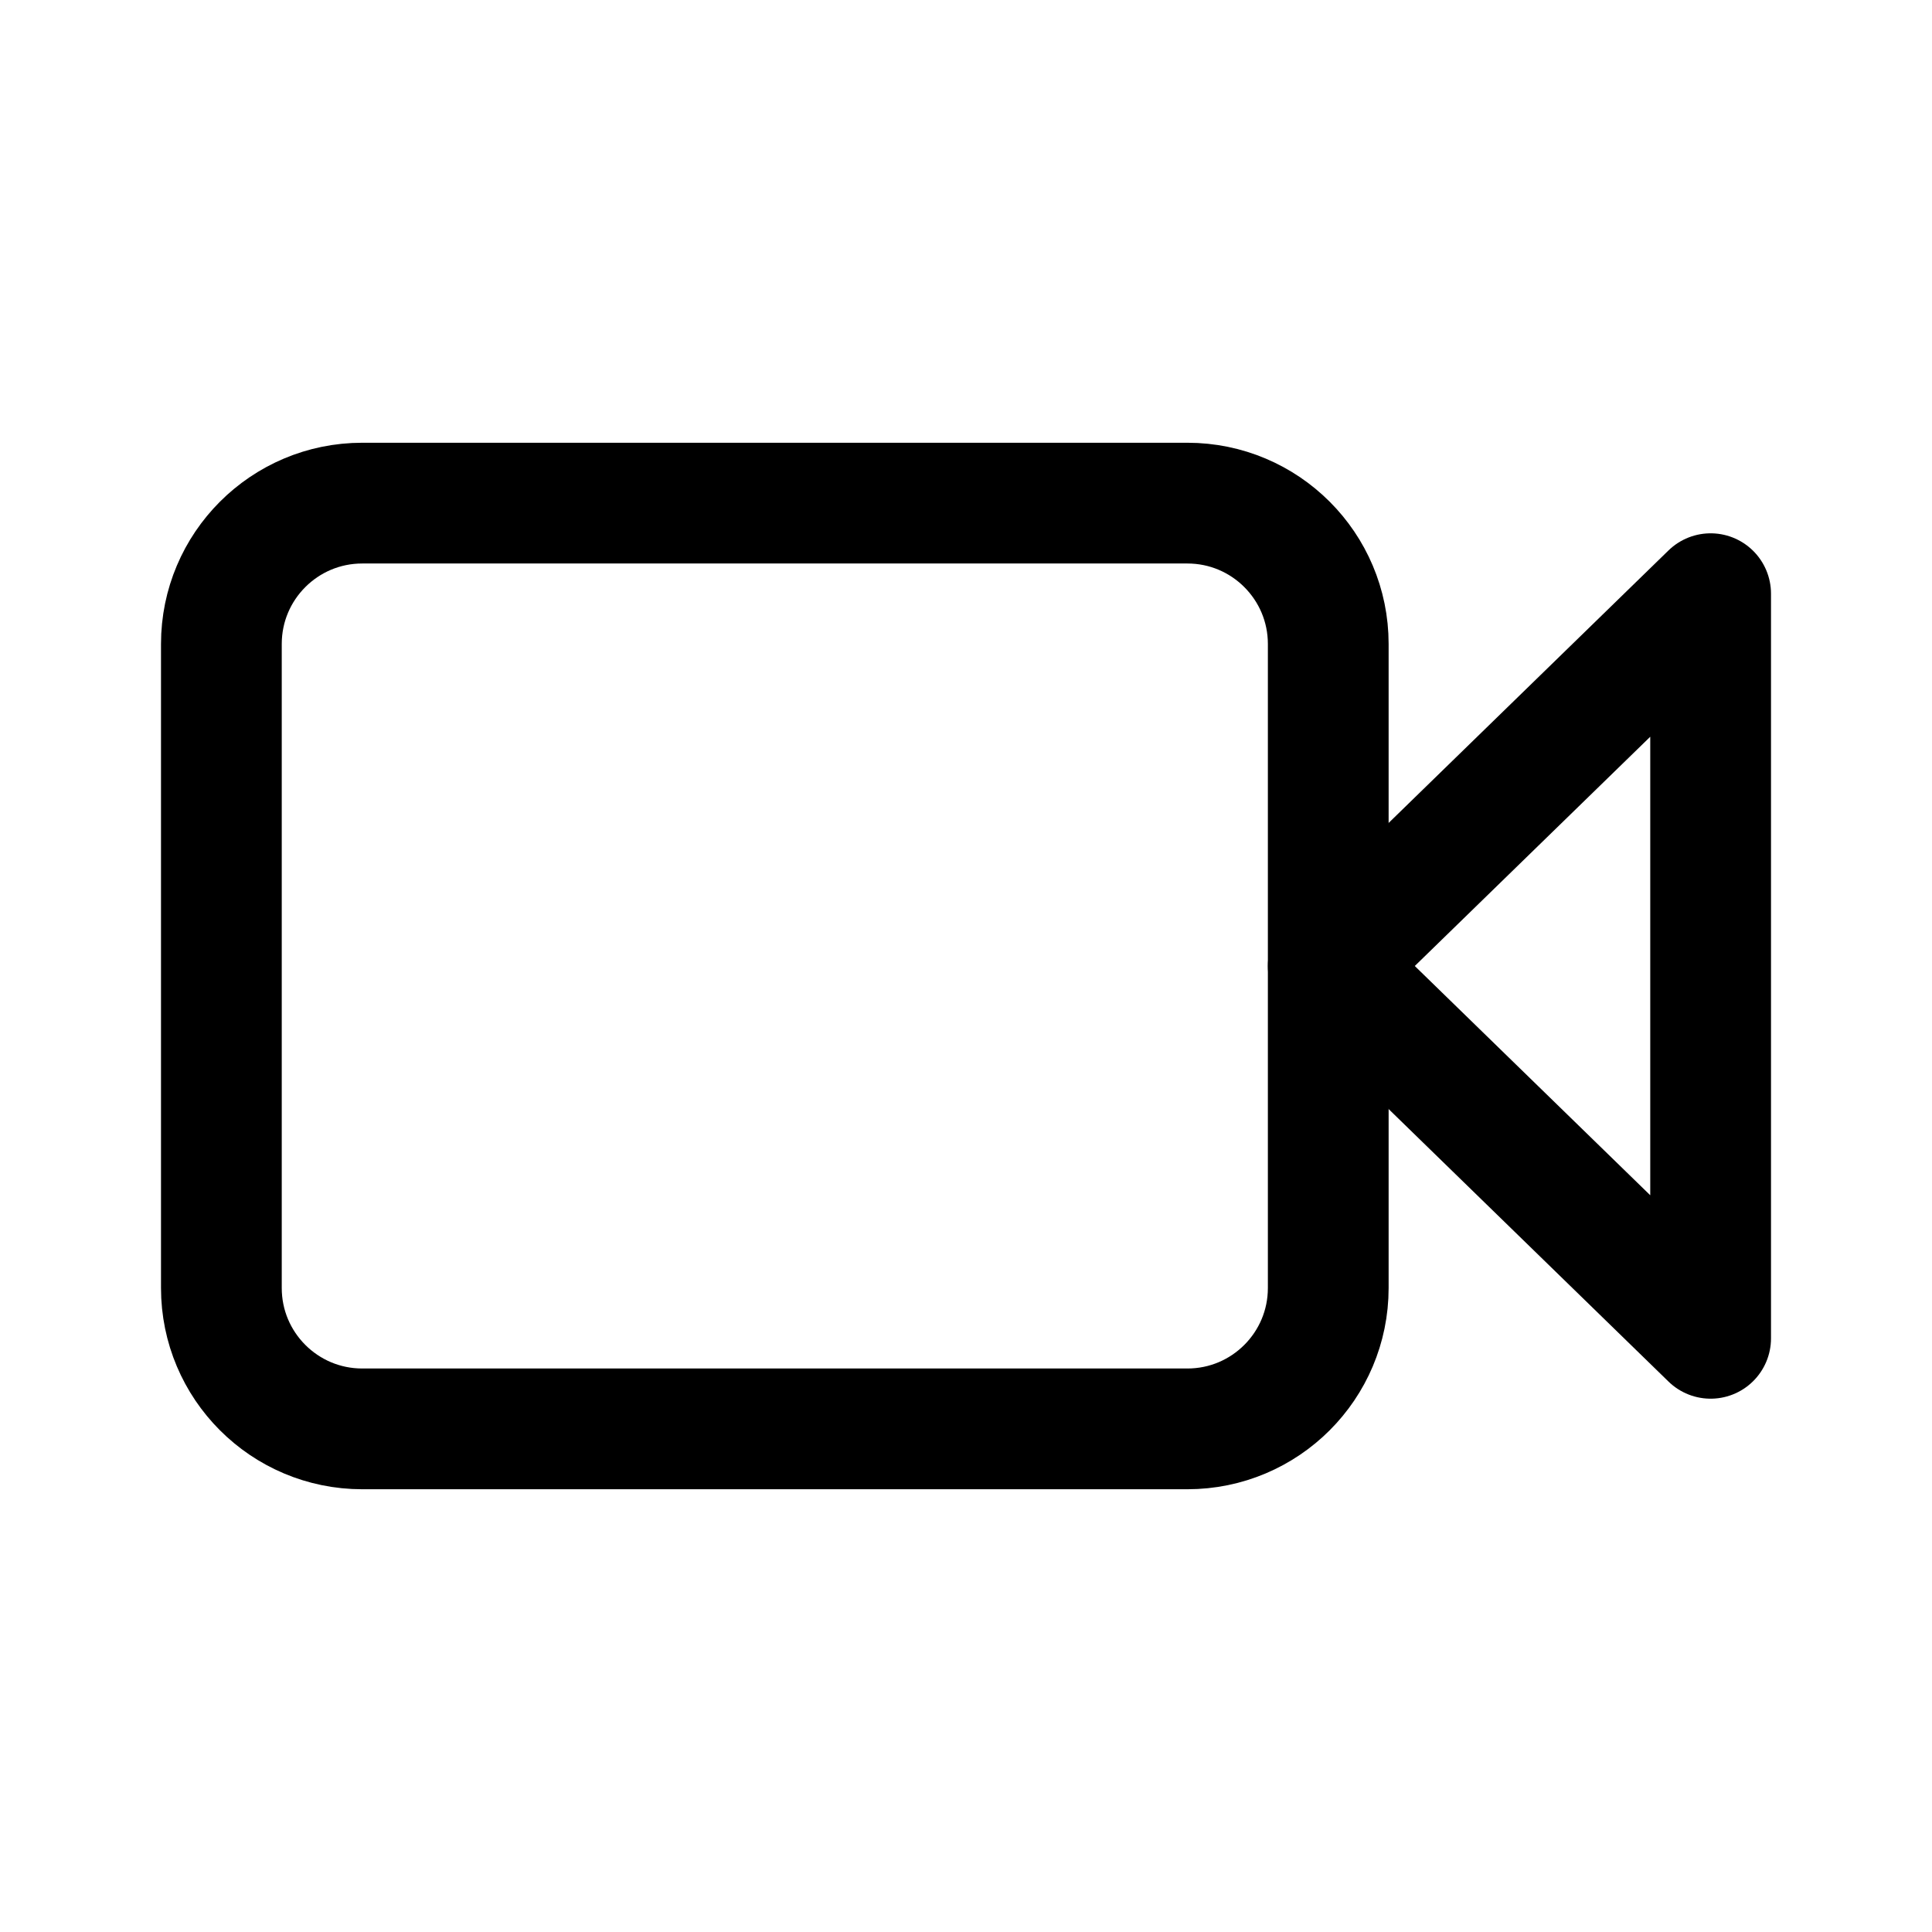
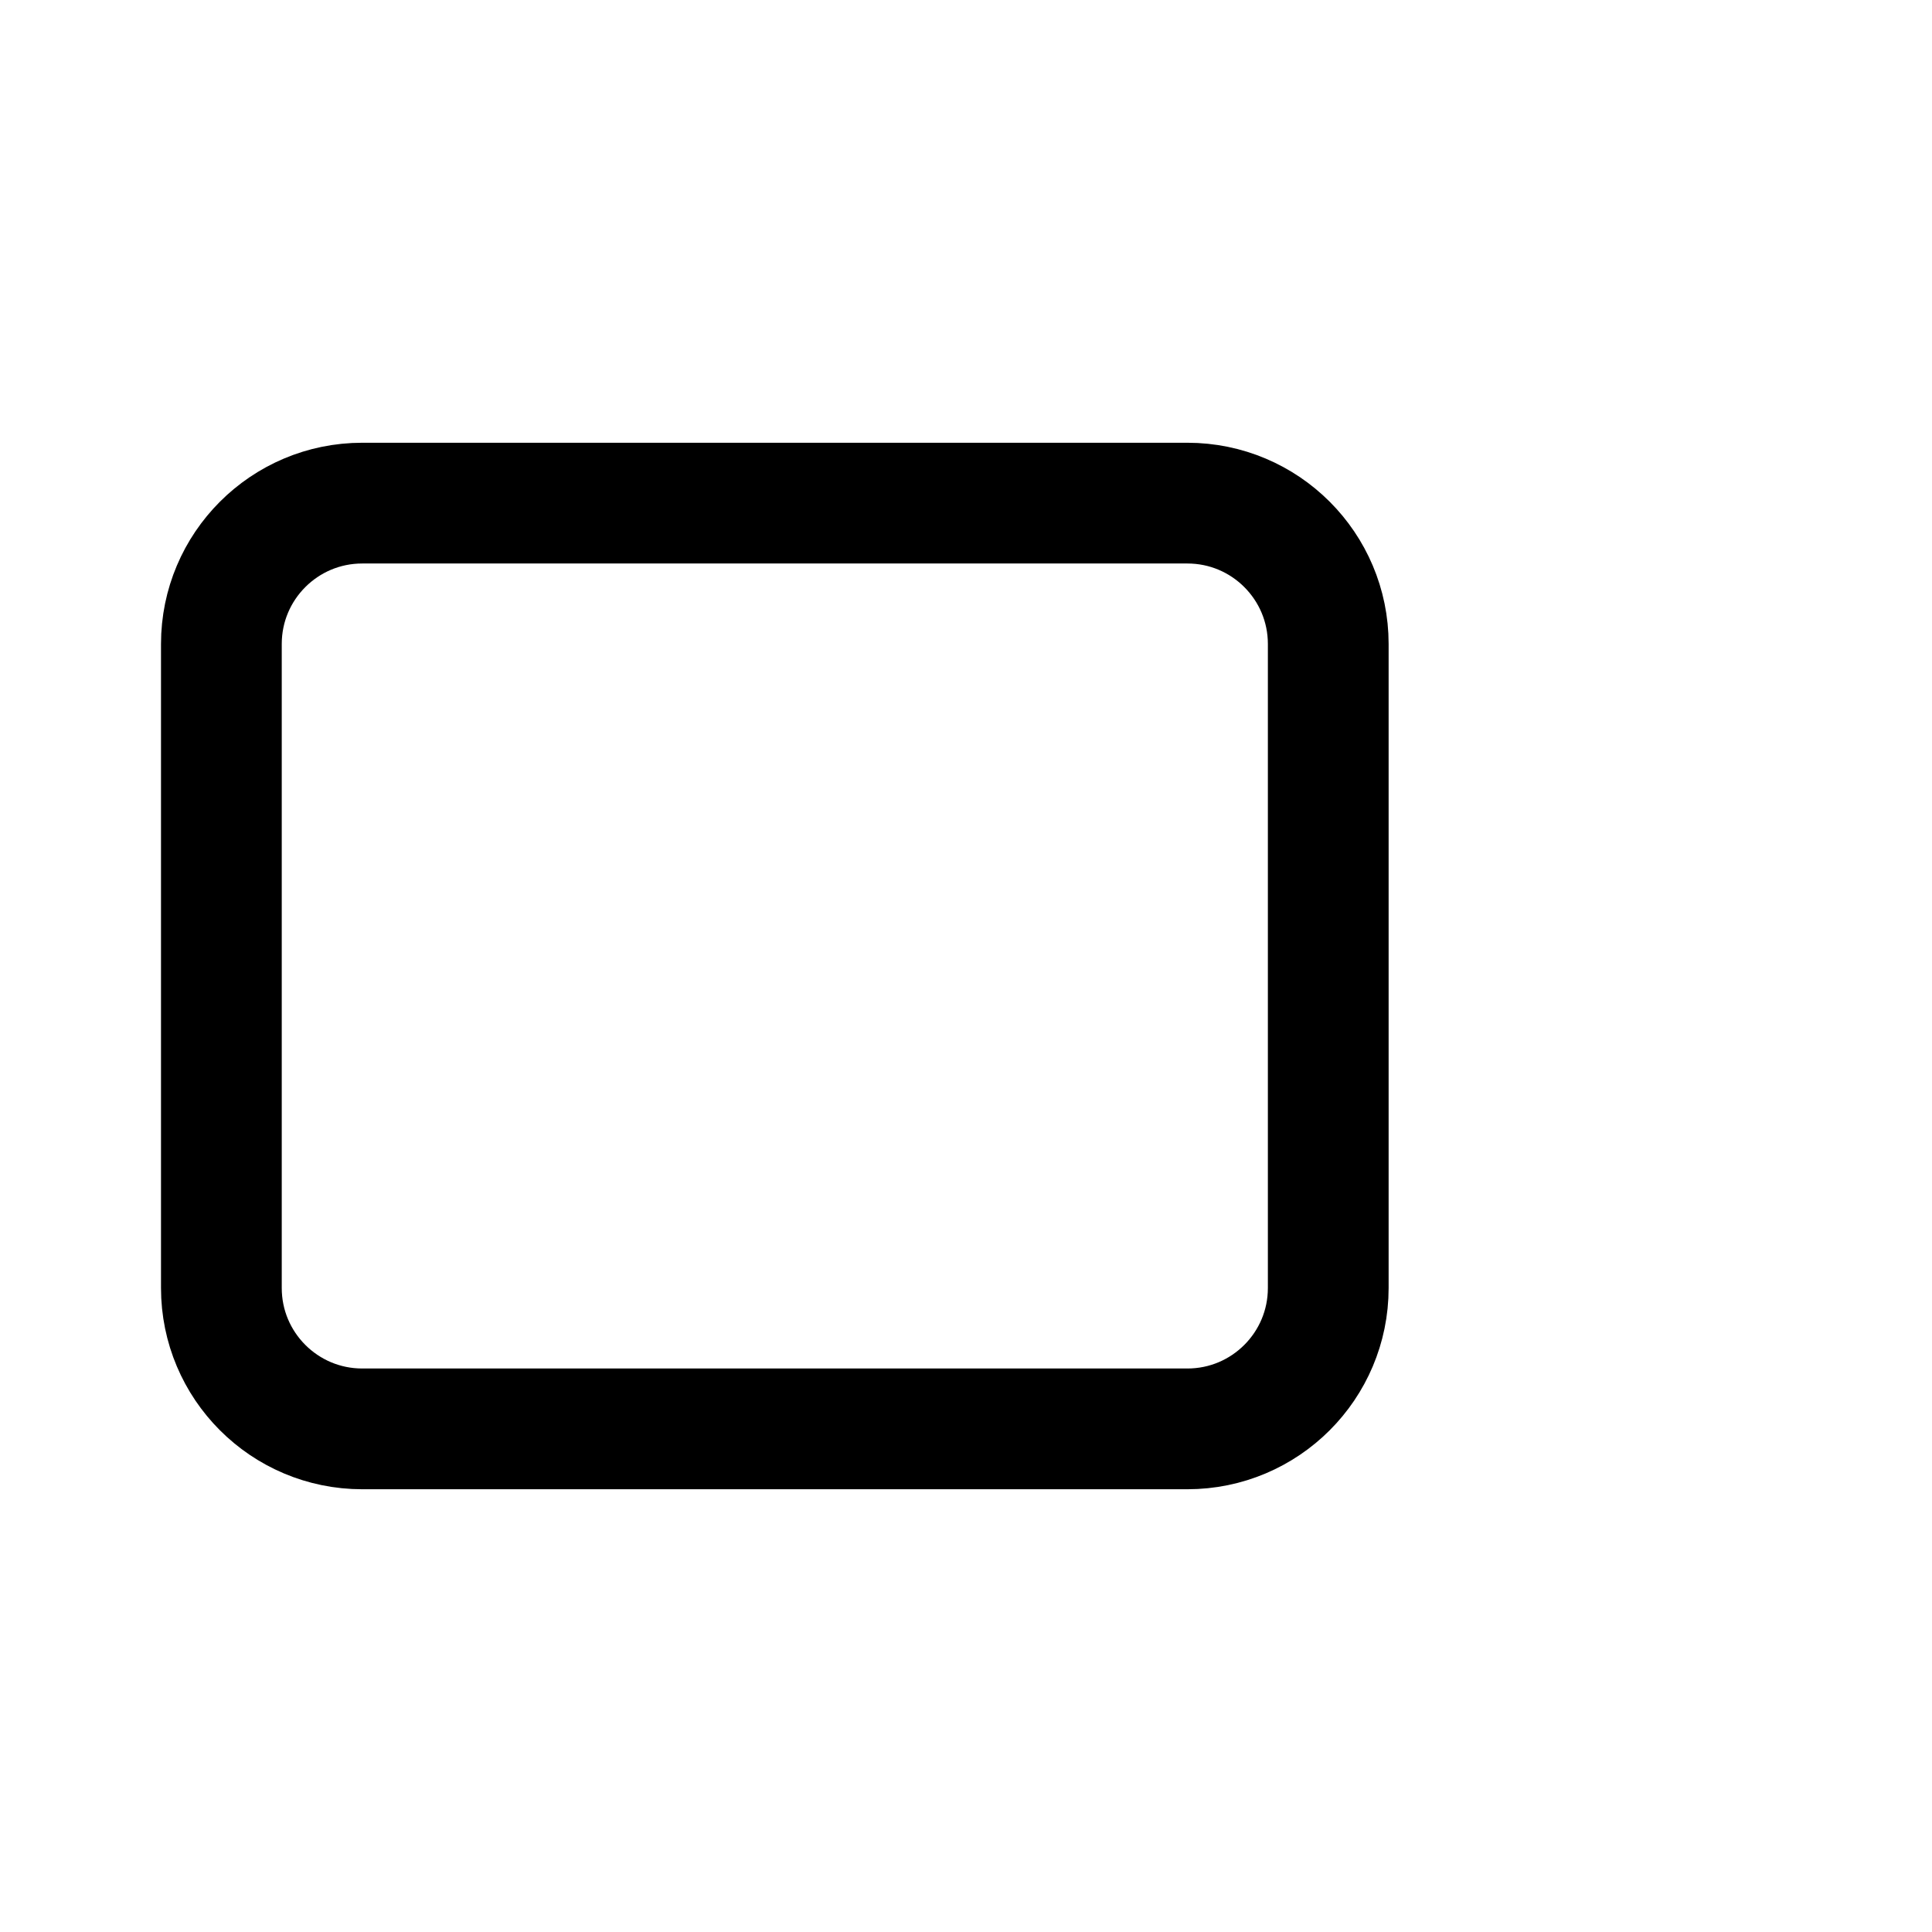
<svg xmlns="http://www.w3.org/2000/svg" width="800px" height="800px" viewBox="0 0 192 192" fill="none">
  <path stroke="#000000" stroke-width="12" d="M22 64c0-7.732 6.268-14 14-14h82c7.732 0 14 6.268 14 14v64c0 7.732-6.268 14-14 14H36c-7.732 0-14-6.268-14-14V64Z" />
-   <path stroke="#000000" stroke-linejoin="round" stroke-width="12" d="m170 59-38 37 38 37V59Z" />
</svg>